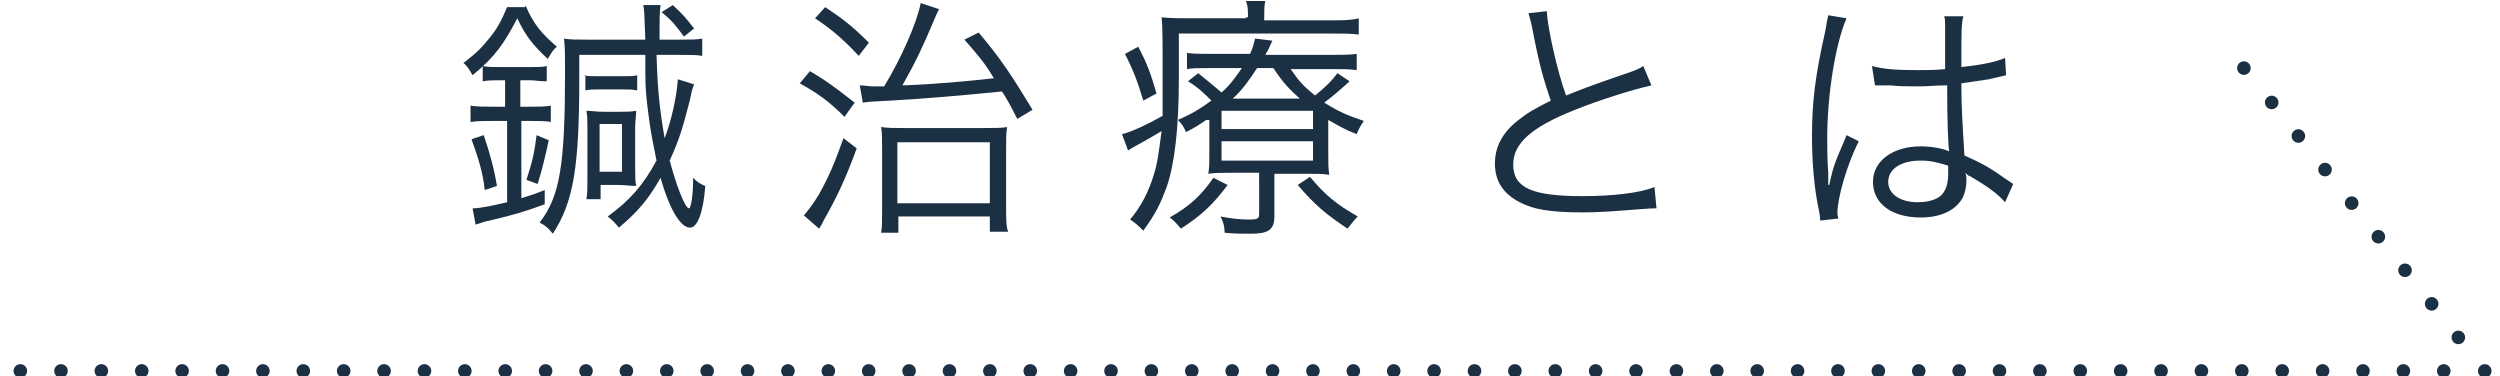
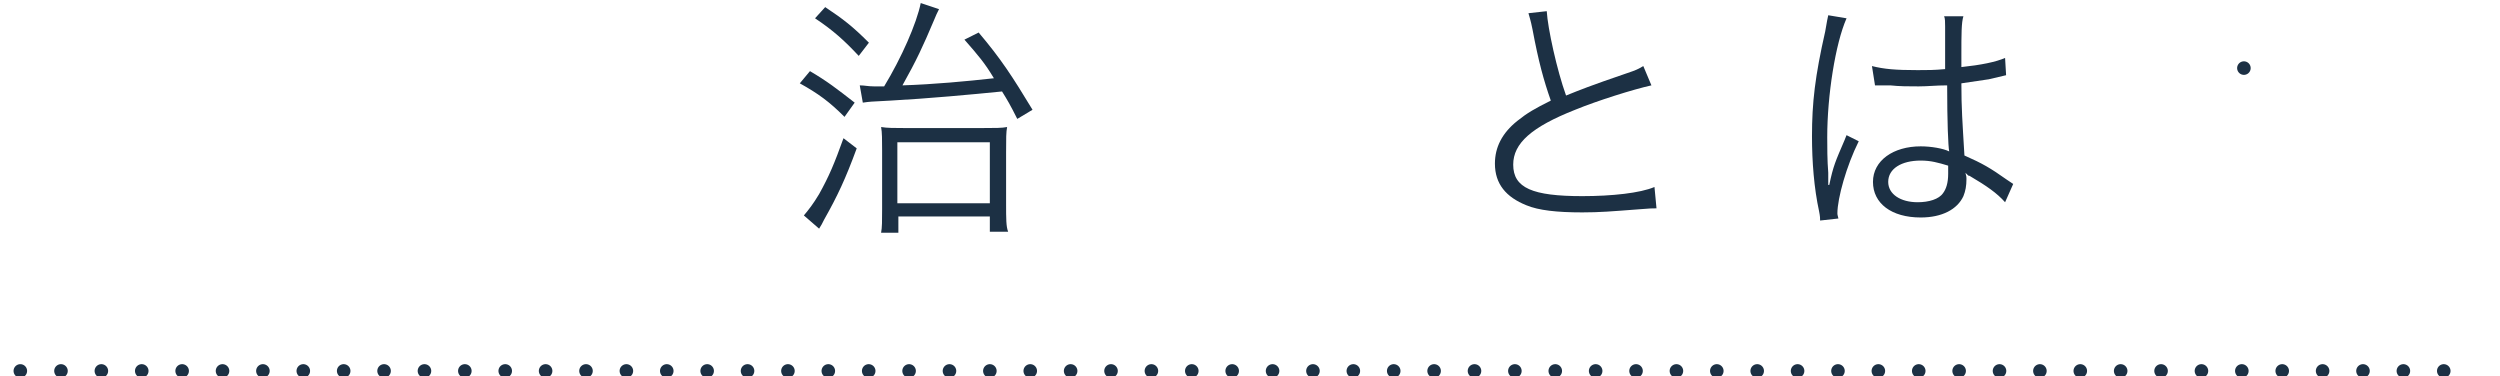
<svg xmlns="http://www.w3.org/2000/svg" version="1.1" id="レイヤー_1" x="0px" y="0px" viewBox="0 0 246 37" style="enable-background:new 0 0 246 37;" xml:space="preserve">
  <style type="text/css">
	.st0{fill:#1C3044;}
	.st1{fill:none;stroke:#1C3044;stroke-width:1.334;stroke-linecap:round;stroke-miterlimit:10;}
	.st2{fill:none;stroke:#1C3044;stroke-width:1.334;stroke-linecap:round;stroke-miterlimit:10;stroke-dasharray:0,3.974;}
	.st3{fill:none;stroke:#1C3044;stroke-width:1.334;stroke-linecap:round;stroke-miterlimit:10;stroke-dasharray:0,4.218;}
</style>
  <g>
    <g>
-       <path class="st0" d="M51.7,0.5c0.8,1.9,1.6,2.8,3.1,4.1c-0.4,0.3-0.6,0.7-0.9,1.2c-1.5-1.4-2.2-2.3-3-4c-1.3,2.5-2.2,3.8-4.4,5.6    c-0.3-0.5-0.5-0.9-0.9-1.2c1.3-1,1.8-1.5,2.6-2.5c0.8-1,1.1-1.6,1.7-3H51.7z M48.6,11.9c-0.9,0-1.6,0-2.3,0.1v-1.6    c0.6,0.1,1.4,0.1,2.3,0.1h1.1V7.9h-0.6c-0.5,0-1.1,0-1.6,0.1V6.5c0.5,0.1,1,0.1,1.7,0.1h2.9c0.8,0,1.3,0,1.7-0.1V8    c-0.8,0-1.1-0.1-1.6-0.1h-1v2.6h0.8c1,0,1.6,0,2.2-0.1V12c-0.5-0.1-1.2-0.1-2.2-0.1h-0.7v7.6c1-0.3,1.3-0.4,2.3-0.8v1.4    c-2.2,0.8-2.9,1-5.4,1.6c-0.6,0.1-0.7,0.2-1.4,0.4l-0.3-1.6c0.8,0,2.1-0.3,3.4-0.6v-8H48.6z M47.7,18.7c-0.2-1.8-0.6-3-1.3-5    l1.2-0.4c0.6,1.8,1,3.2,1.3,5L47.7,18.7z M51.8,17.7c0.6-1.8,0.8-2.8,1-4.4l1.2,0.5c-0.3,1.4-0.7,3.1-1.1,4.3L51.8,17.7z     M64.6,5.3c0.1,3.5,0.3,5.4,0.8,8.3c0.7-1.8,1.2-4.2,1.3-5.8l1.6,0.5c-0.1,0.3-0.2,0.4-0.4,1.5c-0.8,3.1-1.1,4-2,6    c0.6,2.3,1.5,4.7,1.9,4.7c0.2,0,0.4-1.4,0.4-2.7v-0.3c0.4,0.4,0.7,0.6,1.2,0.8c-0.2,2.7-0.8,4.1-1.5,4.1c-0.9,0-2-1.7-2.9-4.9    c-1.2,2.1-2.2,3.3-4.1,4.9c-0.4-0.5-0.6-0.7-1.1-1.1c2.2-1.6,3.5-3.1,4.8-5.5c-0.3-1.5-0.6-2.9-0.8-4.6c-0.2-1.5-0.3-2.5-0.3-4    c0-0.8,0-1.4,0-1.8h-6.5v2.4c0,8.8-0.6,12.1-2.6,15.2c-0.4-0.5-0.7-0.8-1.3-1.1c2-2.6,2.5-5.6,2.5-14.9c0-1.7,0-2.3-0.1-3.2    c0.7,0.1,1.2,0.1,2.3,0.1h5.7c-0.1-2.8-0.1-2.8-0.2-3.4h1.7c-0.1,0.7-0.1,1.4-0.1,2.5c0,0.1,0,0.3,0,0.9h2c1.1,0,1.6,0,2.2-0.1    v1.7c-0.5-0.1-1.1-0.1-2.2-0.1H64.6z M57.4,7.4c0.3,0.1,0.7,0.1,1.5,0.1h2.3c0.8,0,1.2,0,1.5-0.1v1.5c-0.5-0.1-0.8-0.1-1.4-0.1    h-2.3c-0.6,0-1,0-1.4,0.1V7.4z M57.8,12.4c0-0.6,0-1-0.1-1.5c0.5,0,1,0.1,1.7,0.1h1.5c0.7,0,1.2,0,1.7-0.1c0,0.5-0.1,1-0.1,1.7v4    c0,0.7,0,1.2,0.1,1.7c-0.5,0-1.1-0.1-1.8-0.1h-1.7v1.4h-1.4c0.1-0.5,0.1-1,0.1-1.9V12.4z M59,16.9h2.2v-4.7H59V16.9z M67.3,3.6    c-0.8-1.1-1.2-1.6-2.2-2.4l1.1-0.7c1.1,1,1.3,1.3,2.1,2.3L67.3,3.6z" />
      <path class="st0" d="M79.7,7c1.7,1,2.6,1.7,4.4,3.1l-1,1.4c-1.5-1.5-2.6-2.3-4.4-3.3L79.7,7z M84.3,14.6c-1.1,3-1.9,4.7-3.2,7    c-0.2,0.4-0.3,0.6-0.5,0.9l-1.5-1.3c0.5-0.6,0.9-1.1,1.5-2.1c1-1.8,1.5-3,2.4-5.5L84.3,14.6z M81.2,0.7c1.8,1.2,2.7,1.9,4.3,3.5    l-1,1.3C83.1,4,82,3,80.2,1.8L81.2,0.7z M84.6,8.4c0.5,0,0.8,0.1,1.4,0.1c0.2,0,0.3,0,1,0c1.7-2.8,3.2-6.2,3.6-8.2l1.8,0.6    c-0.2,0.4-0.3,0.6-0.5,1.1c-1.1,2.6-1.7,3.9-3.1,6.4c3.1-0.1,6.3-0.4,9-0.7c-0.9-1.5-1.5-2.2-2.9-3.8l1.4-0.7    c2.2,2.6,3.3,4.3,5.3,7.6l-1.5,0.9c-0.7-1.4-1-1.9-1.5-2.7c-3,0.3-7.3,0.7-11,0.9c-2,0.1-2,0.1-2.7,0.2L84.6,8.4z M88.4,22.9h-1.7    c0.1-0.5,0.1-1.2,0.1-2.3v-5.8c0-1,0-1.8-0.1-2.3c0.6,0.1,1.3,0.1,2.3,0.1h7.7c1.2,0,1.9,0,2.4-0.1C99,13,99,13.6,99,15v5.1    c0,1.4,0,2.2,0.2,2.7h-1.8v-1.5h-9V22.9z M88.3,20h9.1v-6h-9.1V20z" />
-       <path class="st0" d="M122.8,1.7c0-0.7,0-1.1-0.2-1.6h1.9c-0.1,0.5-0.1,0.9-0.1,1.6V2h6.5c1.3,0,2,0,2.8-0.2v1.6    c-0.8-0.1-1.4-0.1-2.7-0.1h-15v4.4c0,4.8-0.4,8.4-1.2,10.7c-0.6,1.6-1,2.5-2.3,4.3c-0.5-0.5-0.7-0.7-1.3-1.1    c1.1-1.3,1.8-2.7,2.3-4.3c0.4-1.2,0.5-2.2,0.8-4.4c-1,0.6-1.7,1-2.8,1.6c-0.2,0.1-0.3,0.2-0.5,0.3l-0.6-1.6c0.9-0.2,2.6-1,4-1.8    c0-1,0-1.5,0-2.8c0-5.3,0-5.9-0.1-6.9c0.9,0.1,1.8,0.1,2.8,0.1h5.5V1.7z M112,4.6c0.8,1.5,1.2,2.5,1.8,4.6l-1.3,0.7    c-0.6-2-1-3-1.8-4.6L112,4.6z M120.8,18.2c-1.5,2-2.6,3-4.6,4.3c-0.4-0.5-0.7-0.8-1.1-1.1c2.1-1.2,3.1-2.2,4.3-3.9L120.8,18.2z     M118.7,11.8c-0.6,0.4-1,0.7-2,1.2c-0.2-0.5-0.4-0.8-0.8-1.2c1.4-0.6,2.2-1.1,3.3-1.9c-0.7-0.7-1.3-1.3-2.3-1.9l1-0.8    c1,0.8,1.6,1.3,2.3,1.9c0.9-0.8,1.3-1.4,2-2.4h-3.3c-1,0-1.6,0-2.1,0.1V5.2c0.6,0.1,1.1,0.1,2.2,0.1h4c0.3-0.6,0.3-0.8,0.5-1.5    l1.7,0.2c-0.3,0.7-0.4,0.9-0.7,1.4h6.5c1,0,1.8,0,2.5-0.1v1.6c-0.7-0.1-1.3-0.1-2.4-0.1h-4.1c0.9,1.3,1.3,1.7,2.4,2.6    c1.1-0.9,1.7-1.5,2.2-2.2l1.2,0.8c-1.1,1-1.7,1.5-2.5,2.1c1.3,0.8,2.1,1.2,3.9,1.8c-0.4,0.6-0.5,0.8-0.7,1.3    c-1.3-0.5-1.9-0.9-2.8-1.4v3.1c0,1.3,0,1.6,0.1,2.3c-0.6-0.1-1.3-0.1-2.2-0.1h-3.2v4.2c0,1.3-0.6,1.7-2.3,1.7    c-0.9,0-1.7,0-2.6-0.1c0-0.6-0.1-1-0.4-1.6c1,0.2,1.8,0.3,2.8,0.3c0.9,0,1-0.1,1-0.6V17h-2.6c-1.1,0-1.8,0-2.4,0.1    c0.1-0.7,0.1-1,0.1-2.3V11.8z M120.2,12.7h9v-1.8h-9V12.7z M120.2,15.8h9v-1.9h-9V15.8z M127.9,9.7c-1.1-1-1.6-1.5-2.6-3h-1.6    c-0.8,1.2-1.4,2.1-2.4,3H127.9z M128.9,17.4c1.5,1.8,2.6,2.7,4.7,3.9c-0.3,0.3-0.7,0.8-1,1.2c-2.1-1.4-3.2-2.3-4.9-4.3L128.9,17.4    z" />
      <path class="st0" d="M152.2,1.1c0.1,1.7,1,5.8,1.9,8.3c1.5-0.6,2.2-0.9,6-2.2c0.9-0.3,1.1-0.4,1.6-0.7l0.8,1.9    c-1.8,0.4-5.3,1.5-7.5,2.4c-4.3,1.7-6.1,3.3-6.1,5.4c0,2.3,1.9,3.1,6.8,3.1c2.9,0,5.7-0.3,7.1-0.9l0.2,2.1c-0.5,0-0.5,0-1.8,0.1    c-2.6,0.2-3.8,0.3-5.5,0.3c-2.5,0-4.3-0.2-5.5-0.7c-2-0.8-3.1-2.1-3.1-4.1c0-1.6,0.7-3,2.2-4.2c1-0.8,1.7-1.2,3.3-2    c-0.7-2-1.2-3.8-1.8-7c-0.2-1-0.3-1.2-0.4-1.6L152.2,1.1z" />
      <path class="st0" d="M181.7,1.8c-1.1,2.5-1.9,7.6-1.9,11.7c0,0.9,0,2.3,0.1,3.5c0,0.2,0,0.2,0,0.7c0,0.2,0,0.2,0,0.5l0.1,0    c0.4-1.9,0.6-2.3,1.5-4.4c0.1-0.2,0.1-0.3,0.2-0.5l1.2,0.6c-1.2,2.4-2.1,5.6-2.1,7.1c0,0.1,0,0.1,0.1,0.5l-1.8,0.2    c0-0.2,0-0.4-0.1-0.9c-0.5-2.3-0.7-4.9-0.7-7.4c0-3.3,0.3-5.9,1.3-10.3c0.2-1.1,0.2-1.2,0.3-1.6L181.7,1.8z M184.2,6.5    c1.2,0.3,2.3,0.4,4.5,0.4c1,0,1.6,0,2.7-0.1c0-2.3,0-2.3,0-4.2c0-0.4,0-0.8-0.1-1h1.9C193,2.2,193,3.4,193,5.4c0,0.3,0,0.7,0,1.2    c1.9-0.2,3.4-0.5,4.3-0.9l0.1,1.7c0,0,0,0-1.7,0.4C195,7.9,194.3,8,193,8.2c0,2.5,0.1,3.7,0.3,7.1c1.8,0.8,2.5,1.2,4.2,2.4    c0.3,0.2,0.3,0.2,0.6,0.4l-0.8,1.8c-0.8-0.9-1.8-1.6-3.5-2.6c-0.1,0-0.1,0-0.2-0.1c-0.1-0.1-0.1-0.1-0.2-0.2    c0.1,0.4,0.1,0.4,0.1,0.6c0,0.7-0.1,1.2-0.3,1.7c-0.6,1.3-2.1,2.1-4.2,2.1c-2.9,0-4.7-1.4-4.7-3.5c0-2.1,2-3.5,4.7-3.5    c1,0,2.2,0.2,2.8,0.5c-0.1-0.5-0.2-2.9-0.2-6.5c-1.1,0-1.9,0.1-2.8,0.1c-1,0-1.9,0-2.8-0.1c-0.4,0-0.7,0-0.8,0c-0.2,0-0.4,0-0.4,0    c-0.1,0-0.2,0-0.2,0c0,0,0,0-0.1,0L184.2,6.5z M189,15.8c-1.9,0-3.2,0.8-3.2,2.1c0,1.2,1.2,2,2.9,2c1.1,0,2.1-0.3,2.5-0.9    c0.3-0.4,0.5-1,0.5-1.9c0-0.2,0-0.8,0-0.8C190.7,16,190,15.8,189,15.8z" />
    </g>
  </g>
  <g>
    <g>
      <line class="st1" x1="2" y1="36.5" x2="2" y2="36.5" />
      <line class="st2" x1="6" y1="36.5" x2="242.5" y2="36.5" />
-       <line class="st1" x1="244.5" y1="36.5" x2="244.5" y2="36.5" />
-       <line class="st3" x1="241.9" y1="33.2" x2="222.2" y2="8.4" />
      <line class="st1" x1="220.8" y1="6.7" x2="220.8" y2="6.7" />
    </g>
  </g>
</svg>